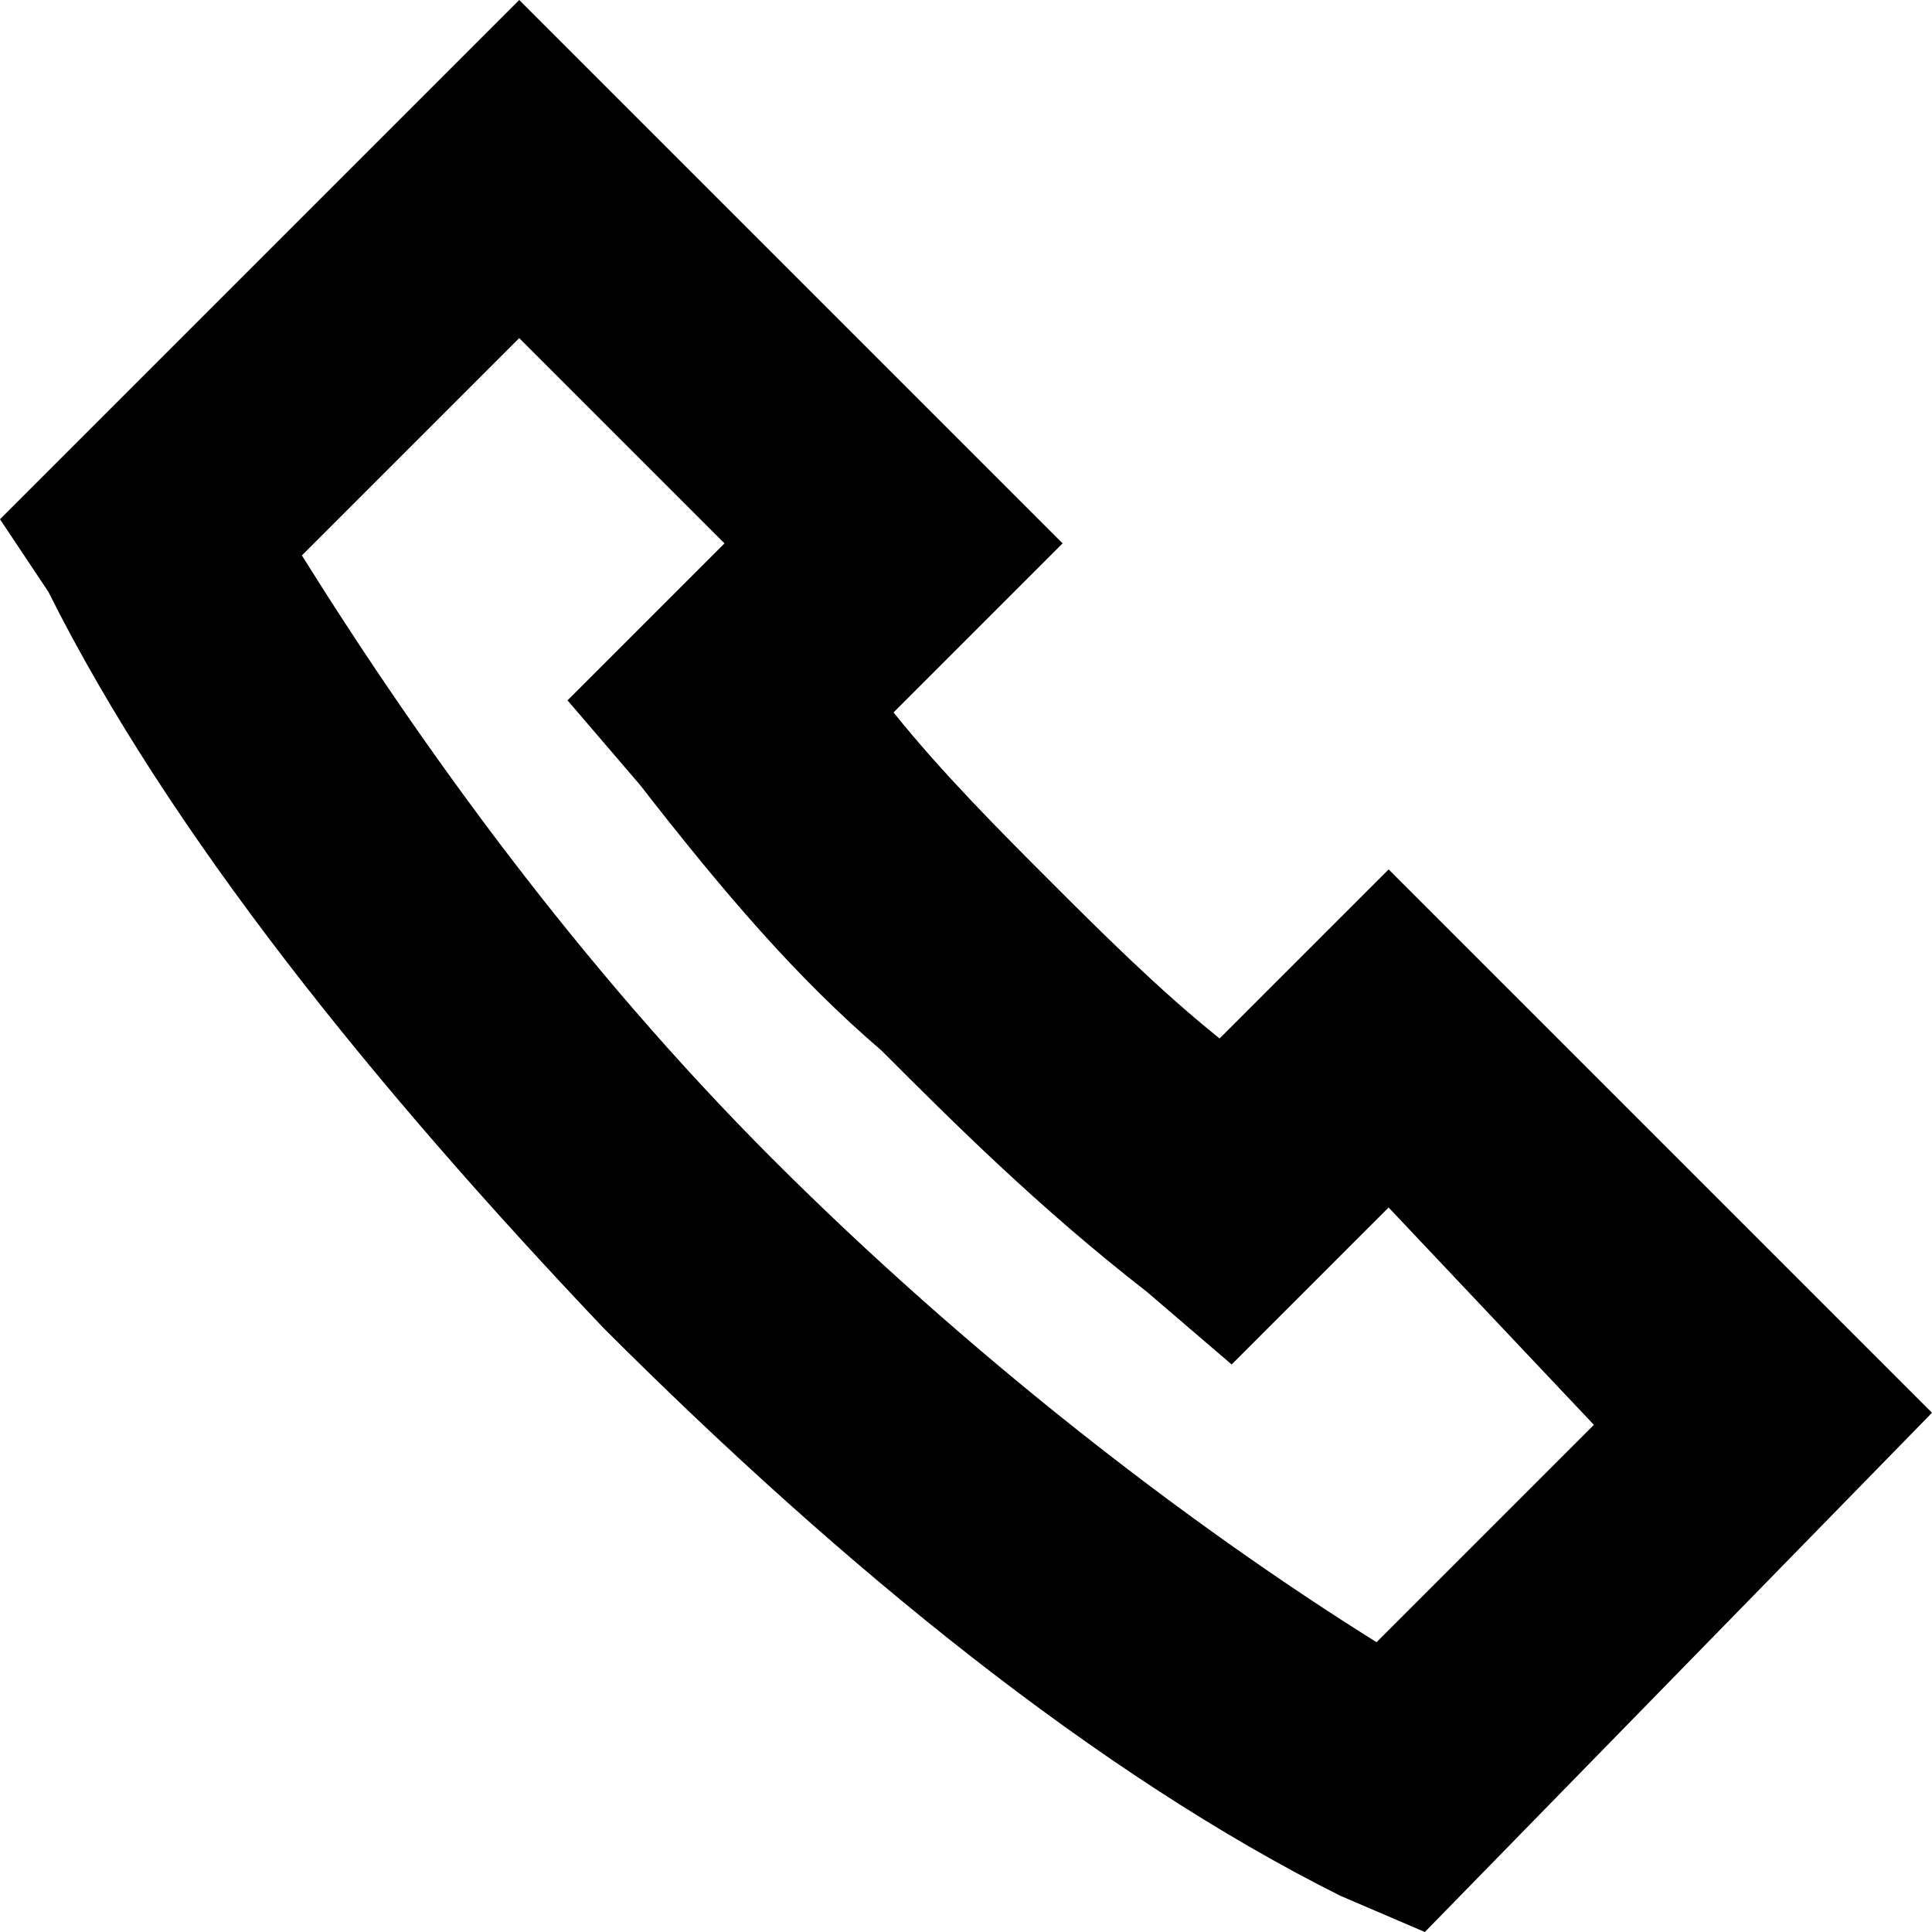
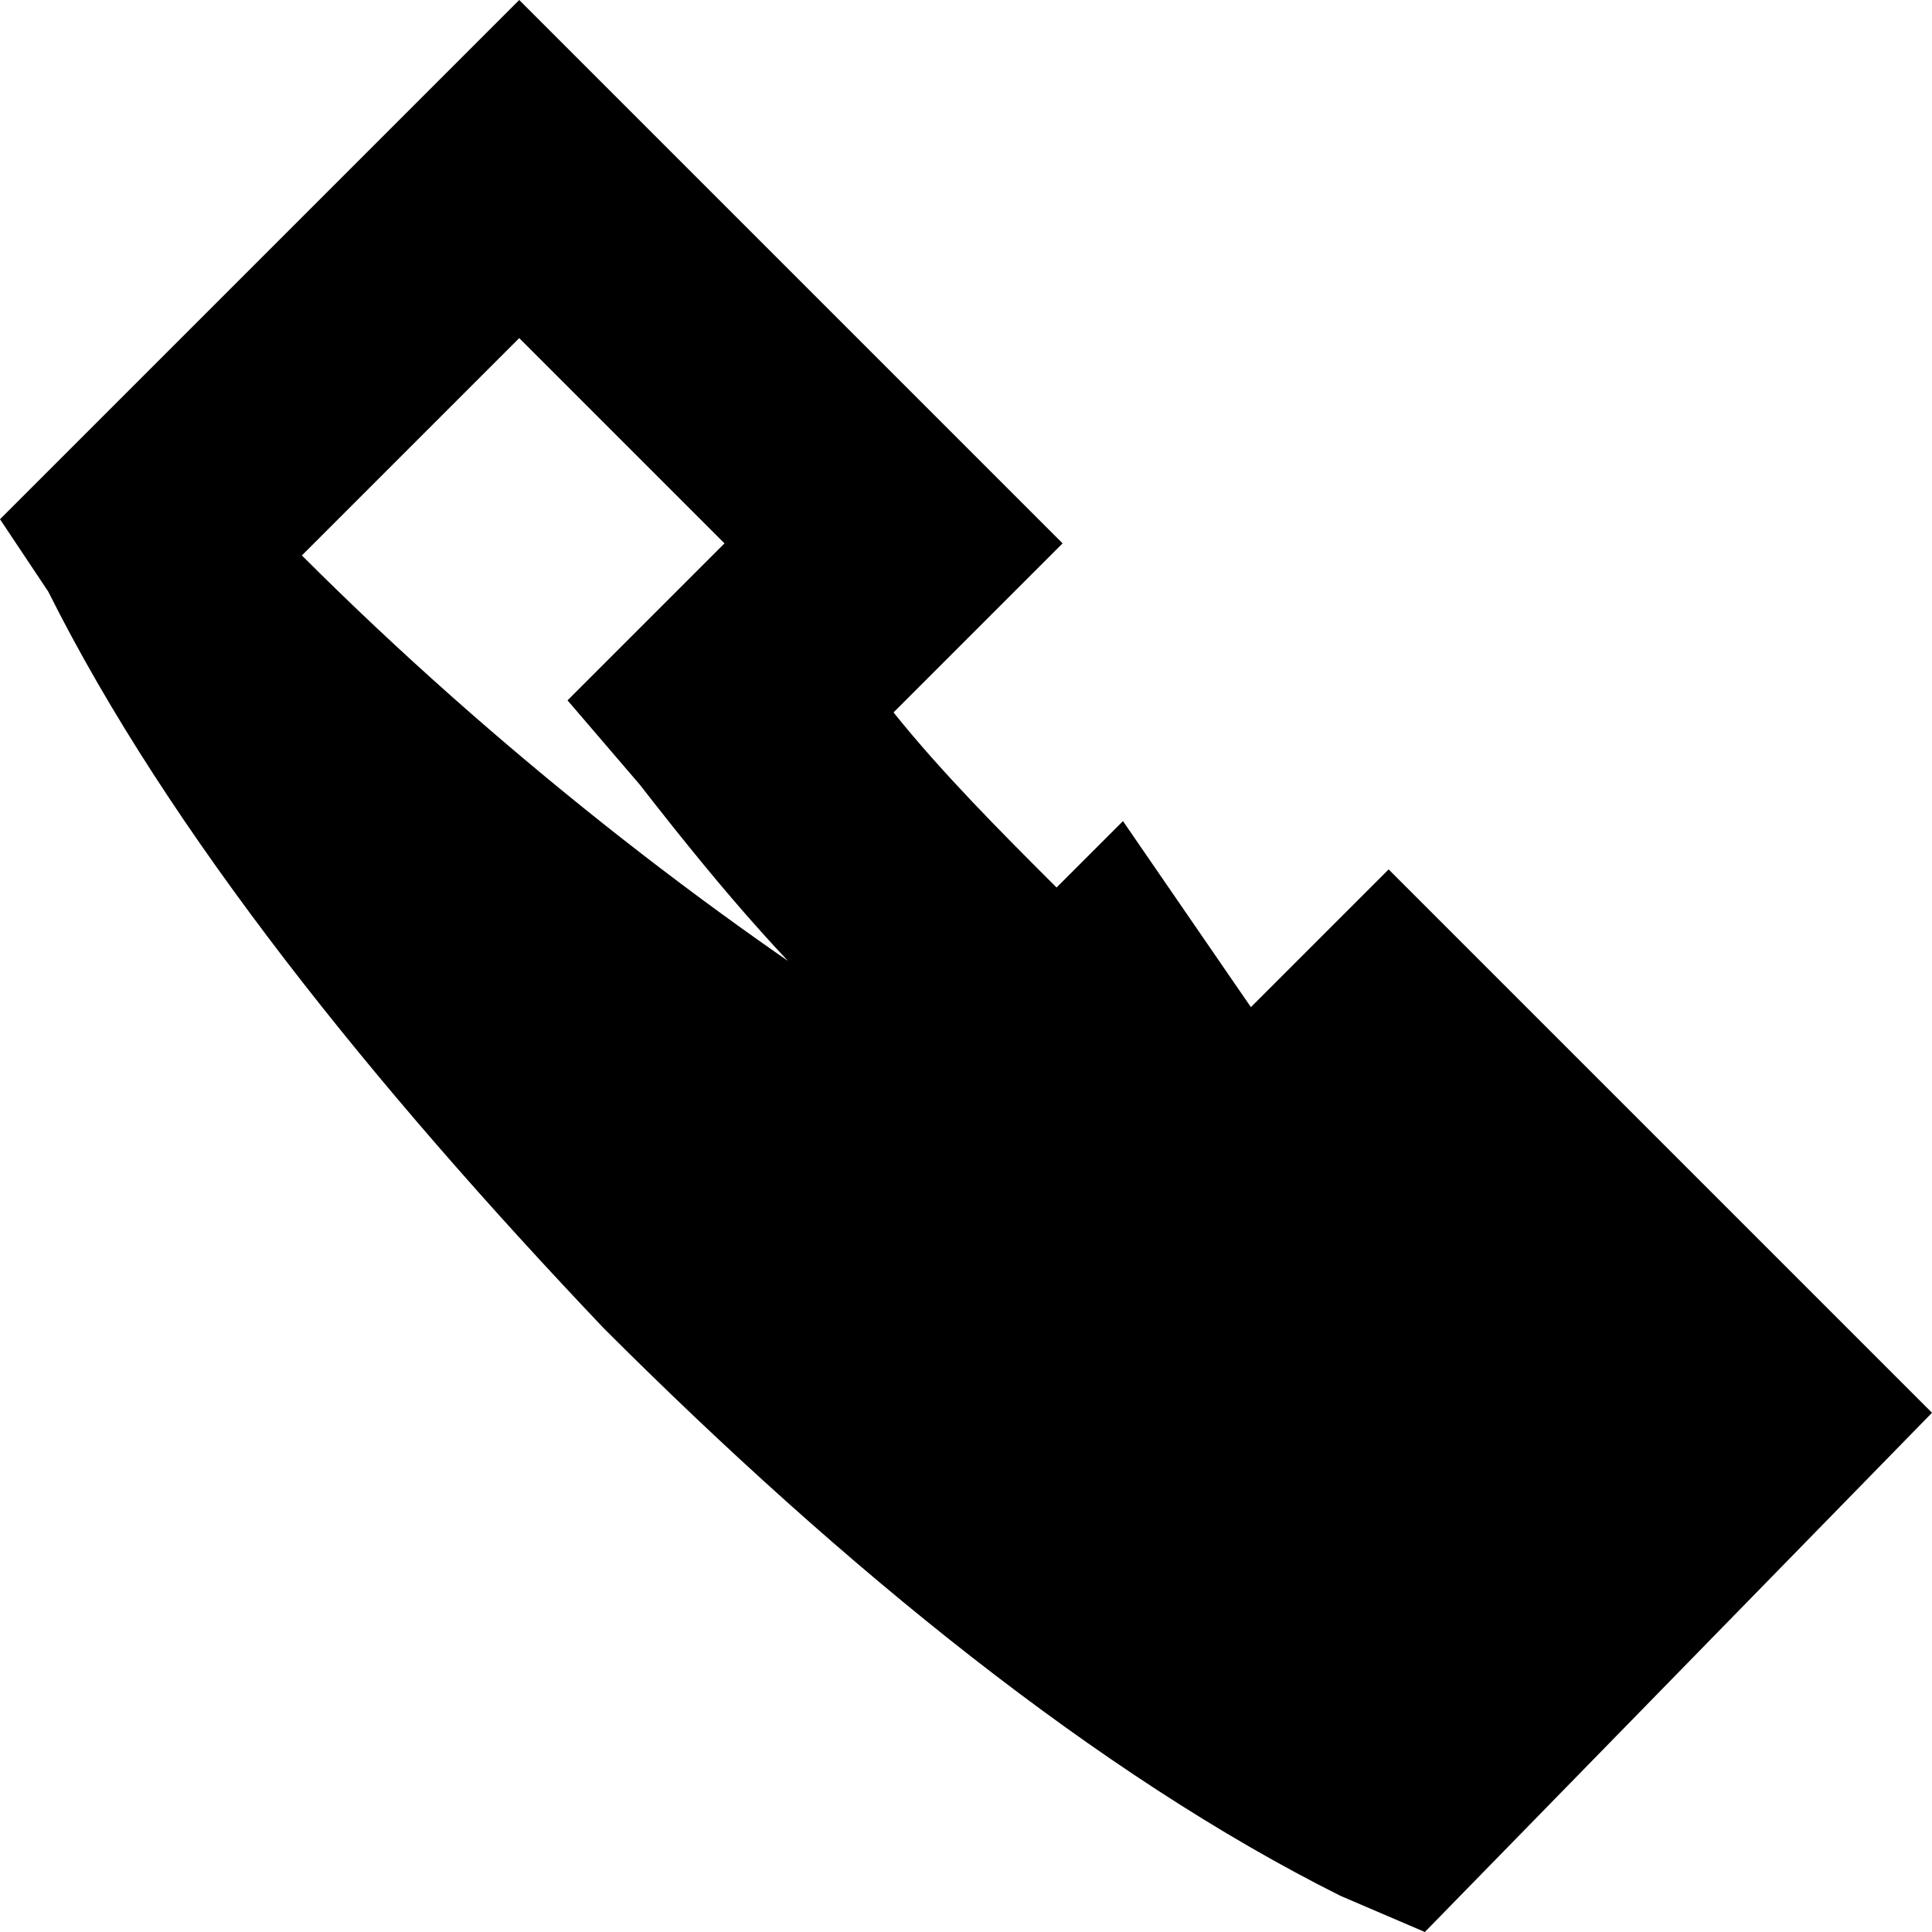
<svg xmlns="http://www.w3.org/2000/svg" version="1.1" x="0px" y="0px" width="16" height="16" viewBox="0 0 16 16" xml:space="preserve">
-   <path d="M11.8,16l-0.7-0.3c-2-1-4.1-2.7-6.1-4.7C3.1,9,1.4,6.9,0.4,4.9L0,4.3L4.3,0l4.5,4.5L7.4,5.9c0.4,0.5,0.9,1,1.3,1.4   c0.4,0.4,0.9,0.9,1.4,1.3l1.4-1.4l4.5,4.5L11.8,16z M2.5,4.6c1,1.6,2.3,3.4,3.9,5c1.6,1.6,3.4,3,5,4l1.8-1.8L11.5,10l-1.3,1.3   l-0.7-0.6c-0.9-0.7-1.6-1.4-2.2-2C6.6,8.1,6,7.4,5.3,6.5L4.7,5.8L6,4.5L4.3,2.8L2.5,4.6z" />
+   <path d="M11.8,16l-0.7-0.3c-2-1-4.1-2.7-6.1-4.7C3.1,9,1.4,6.9,0.4,4.9L0,4.3L4.3,0l4.5,4.5L7.4,5.9c0.4,0.5,0.9,1,1.3,1.4   c0.4,0.4,0.9,0.9,1.4,1.3l1.4-1.4l4.5,4.5L11.8,16z M2.5,4.6c1.6,1.6,3.4,3,5,4l1.8-1.8L11.5,10l-1.3,1.3   l-0.7-0.6c-0.9-0.7-1.6-1.4-2.2-2C6.6,8.1,6,7.4,5.3,6.5L4.7,5.8L6,4.5L4.3,2.8L2.5,4.6z" />
</svg>